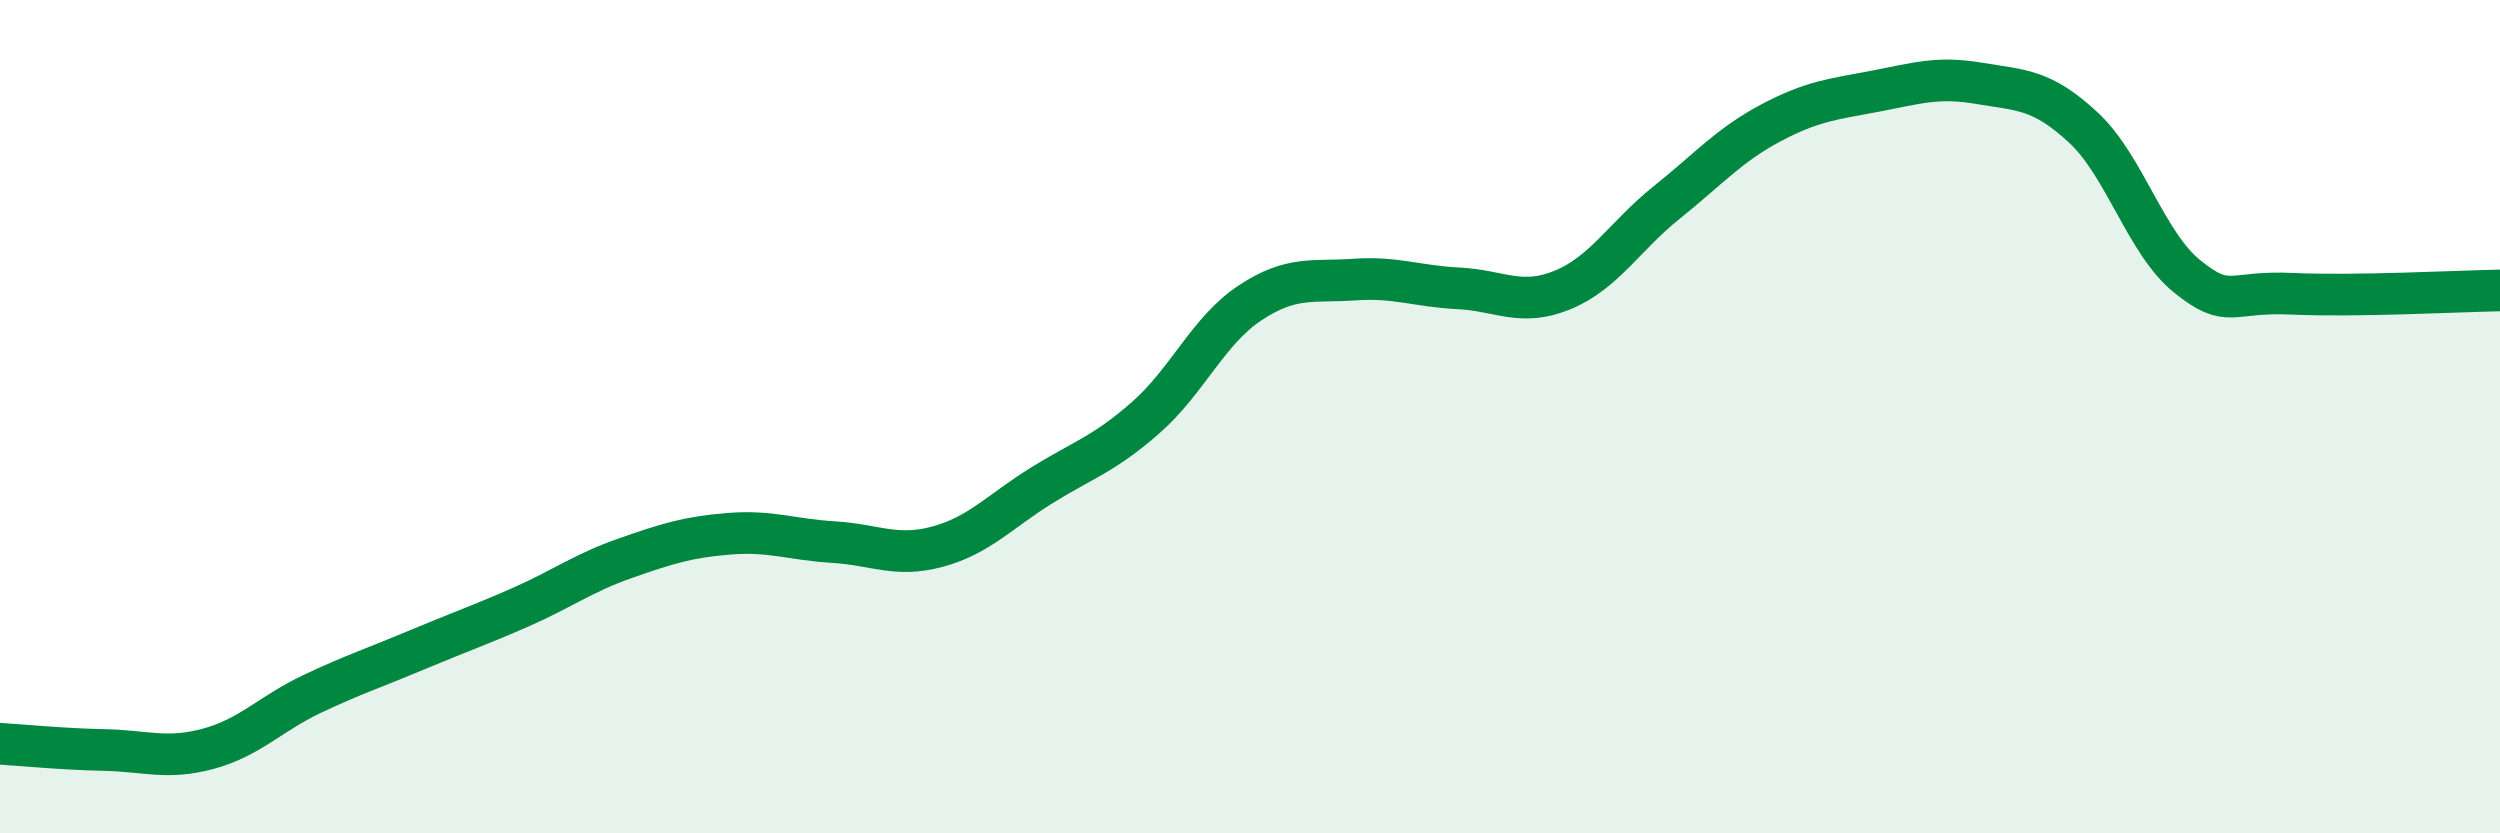
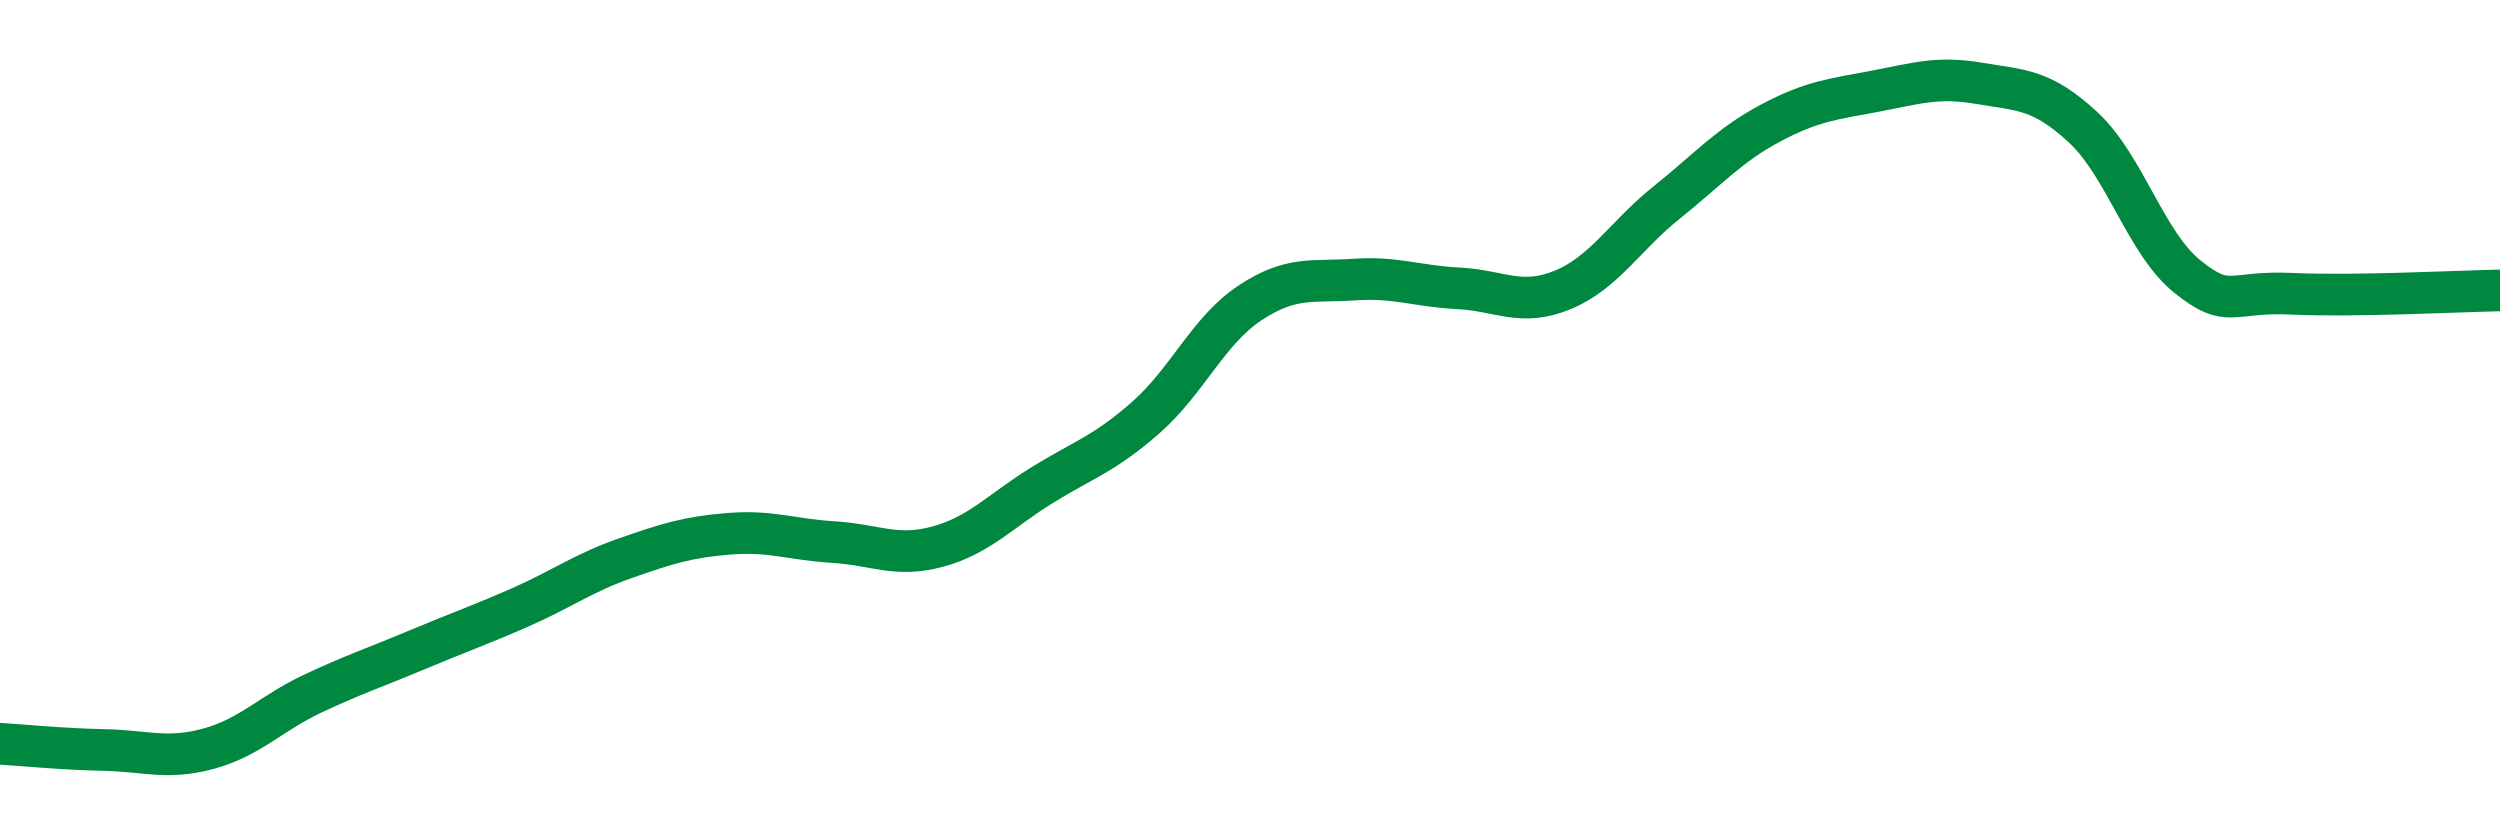
<svg xmlns="http://www.w3.org/2000/svg" width="60" height="20" viewBox="0 0 60 20">
-   <path d="M 0,17.85 C 0.5,17.88 1.5,17.98 2.5,18 C 3.5,18.02 4,18.24 5,17.97 C 6,17.7 6.5,17.12 7.5,16.65 C 8.5,16.18 9,16.02 10,15.6 C 11,15.18 11.5,15.01 12.5,14.57 C 13.5,14.13 14,13.75 15,13.4 C 16,13.05 16.5,12.89 17.5,12.81 C 18.5,12.73 19,12.95 20,13.01 C 21,13.07 21.5,13.39 22.5,13.12 C 23.5,12.85 24,12.27 25,11.65 C 26,11.03 26.5,10.9 27.5,10.02 C 28.5,9.14 29,7.93 30,7.27 C 31,6.61 31.5,6.78 32.5,6.71 C 33.5,6.64 34,6.87 35,6.92 C 36,6.97 36.5,7.37 37.5,6.96 C 38.5,6.55 39,5.66 40,4.86 C 41,4.06 41.5,3.48 42.5,2.95 C 43.5,2.42 44,2.38 45,2.19 C 46,2 46.5,1.83 47.5,2 C 48.5,2.17 49,2.13 50,3.06 C 51,3.99 51.5,5.84 52.5,6.64 C 53.5,7.44 53.5,6.98 55,7.05 C 56.5,7.12 59,6.99 60,6.97L60 20L0 20Z" fill="#008740" opacity="0.1" stroke-linecap="round" stroke-linejoin="round" />
  <path d="M 0,17.85 C 0.5,17.88 1.5,17.98 2.5,18 C 3.5,18.02 4,18.24 5,17.97 C 6,17.7 6.5,17.12 7.5,16.65 C 8.5,16.18 9,16.02 10,15.6 C 11,15.18 11.5,15.01 12.5,14.57 C 13.5,14.13 14,13.75 15,13.4 C 16,13.05 16.5,12.89 17.5,12.81 C 18.5,12.73 19,12.95 20,13.01 C 21,13.07 21.5,13.39 22.5,13.12 C 23.5,12.85 24,12.27 25,11.65 C 26,11.03 26.5,10.9 27.5,10.02 C 28.5,9.14 29,7.93 30,7.27 C 31,6.61 31.5,6.78 32.5,6.71 C 33.5,6.64 34,6.87 35,6.92 C 36,6.97 36.5,7.37 37.5,6.96 C 38.5,6.55 39,5.66 40,4.86 C 41,4.06 41.5,3.48 42.5,2.95 C 43.5,2.42 44,2.38 45,2.19 C 46,2 46.5,1.83 47.5,2 C 48.5,2.17 49,2.13 50,3.06 C 51,3.99 51.5,5.84 52.5,6.64 C 53.5,7.44 53.5,6.98 55,7.05 C 56.5,7.12 59,6.99 60,6.97" stroke="#008740" stroke-width="1" fill="none" stroke-linecap="round" stroke-linejoin="round" />
</svg>